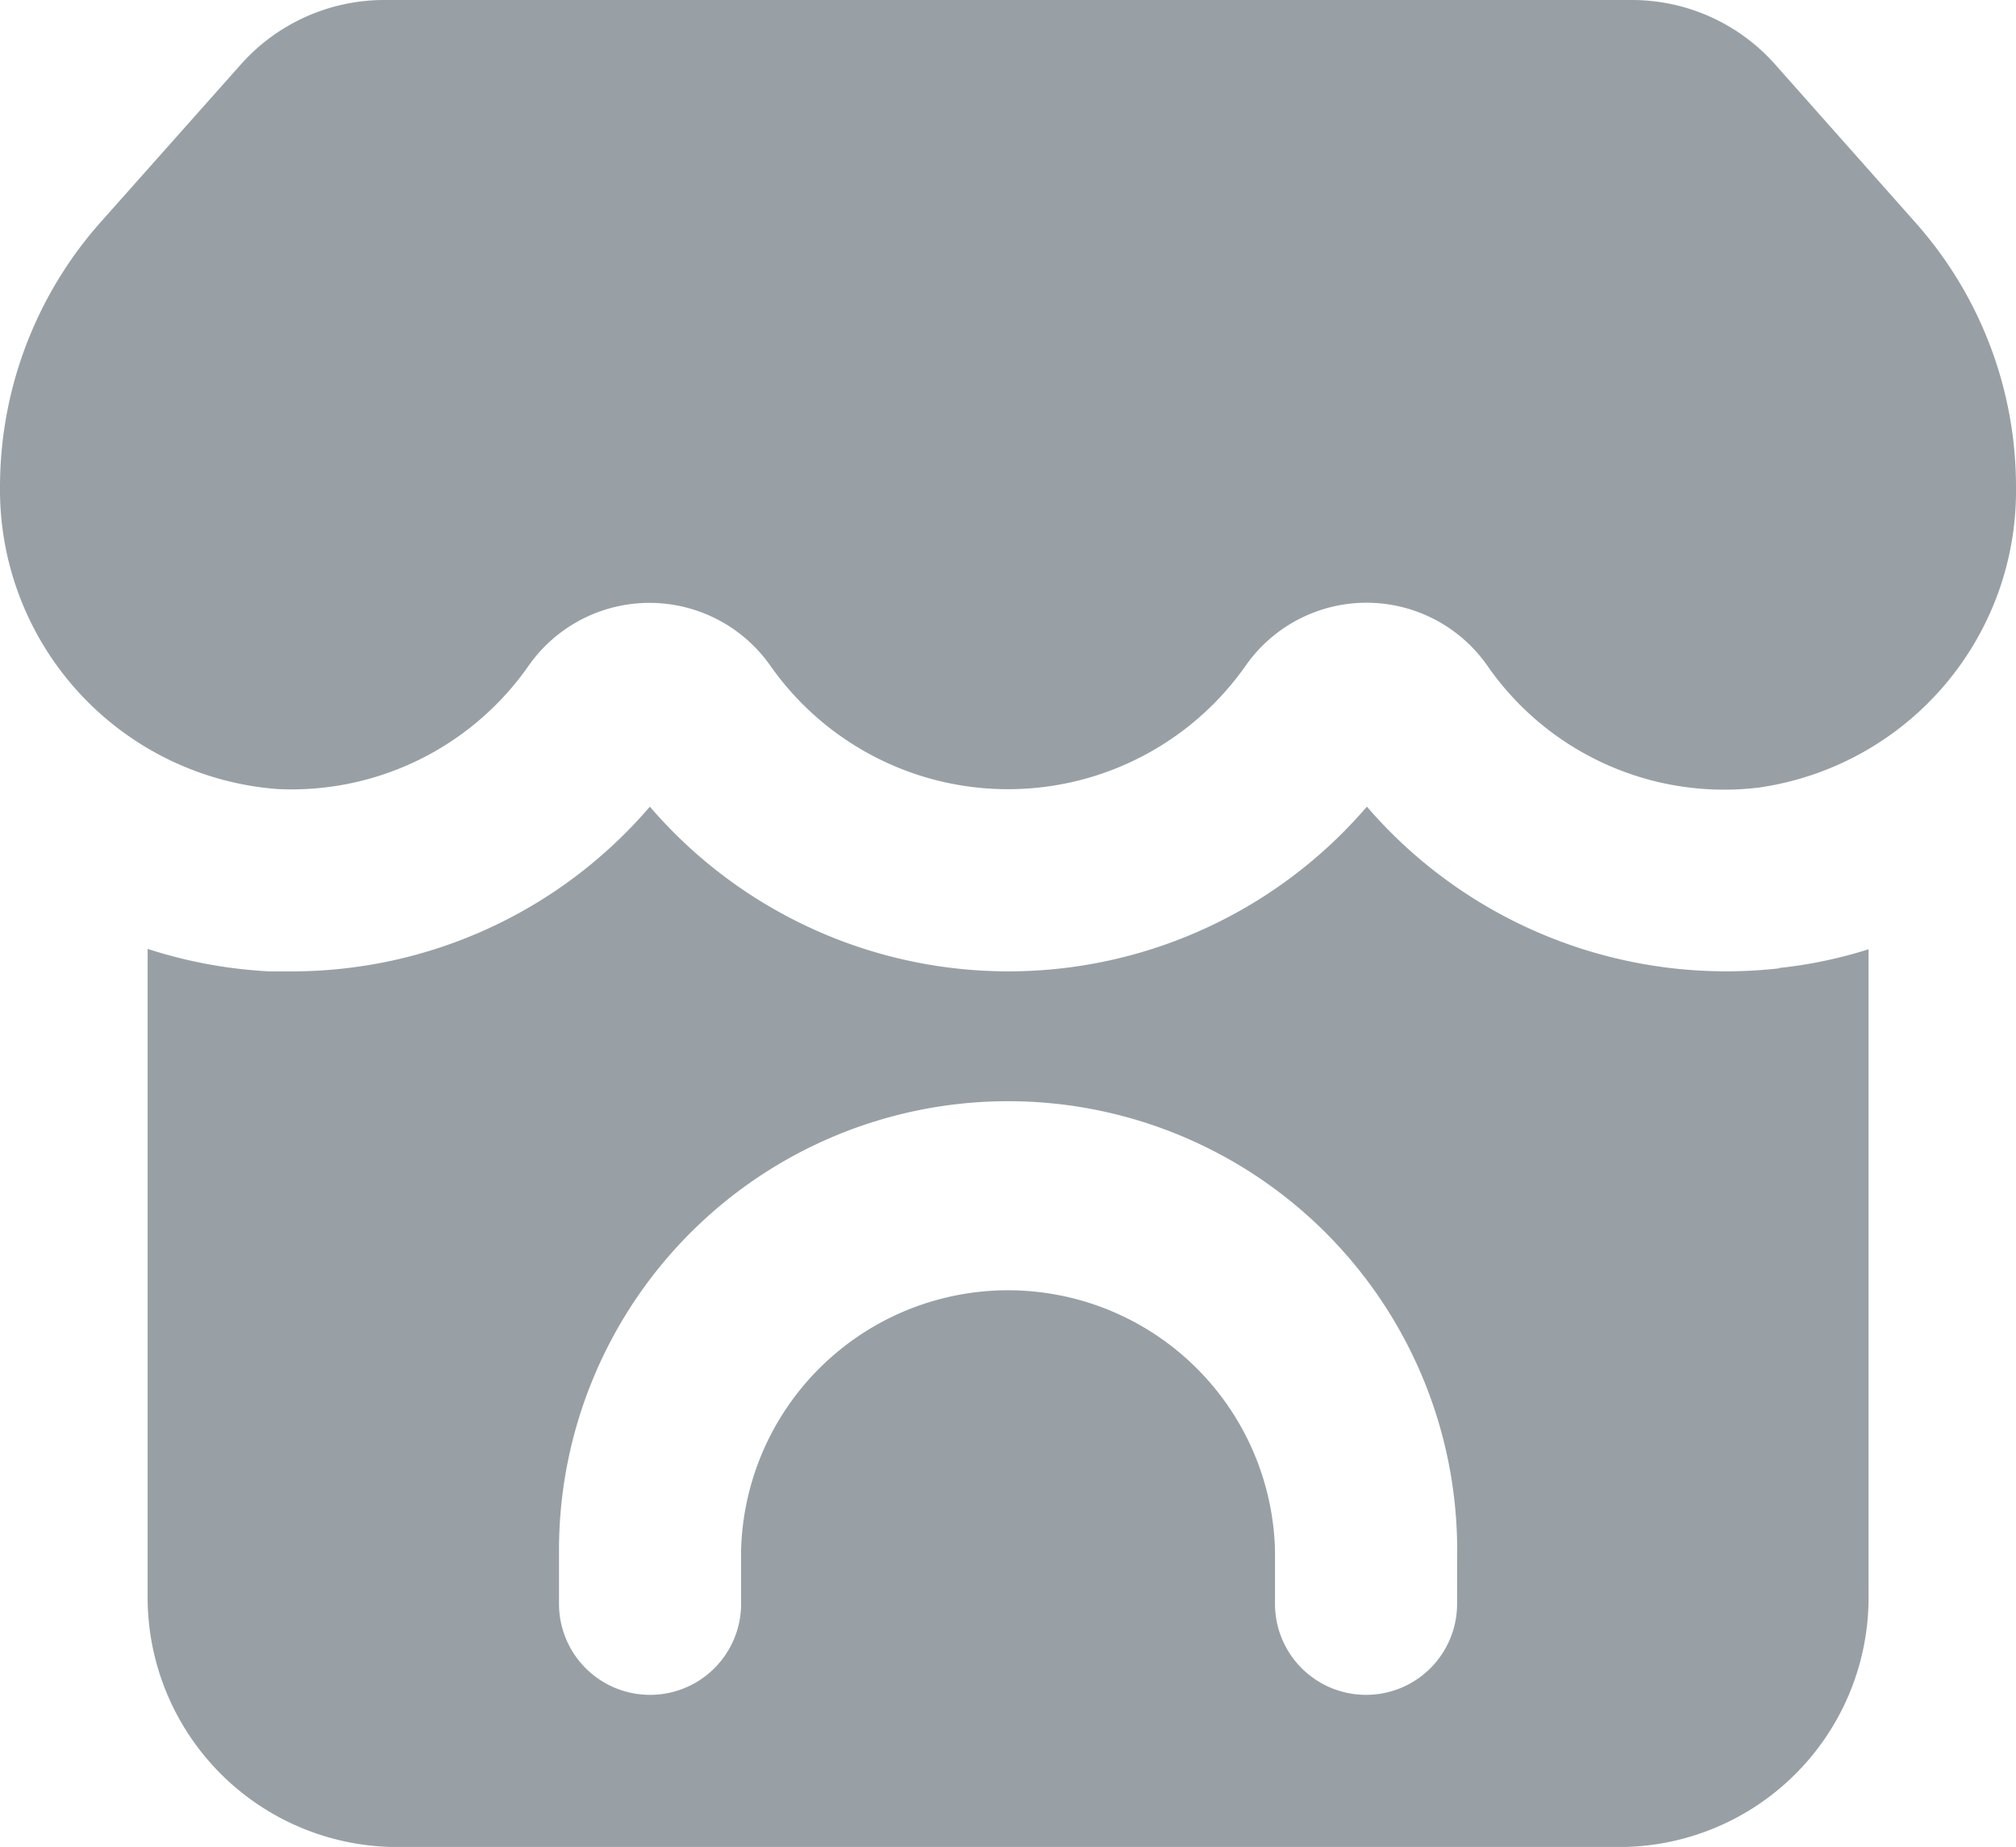
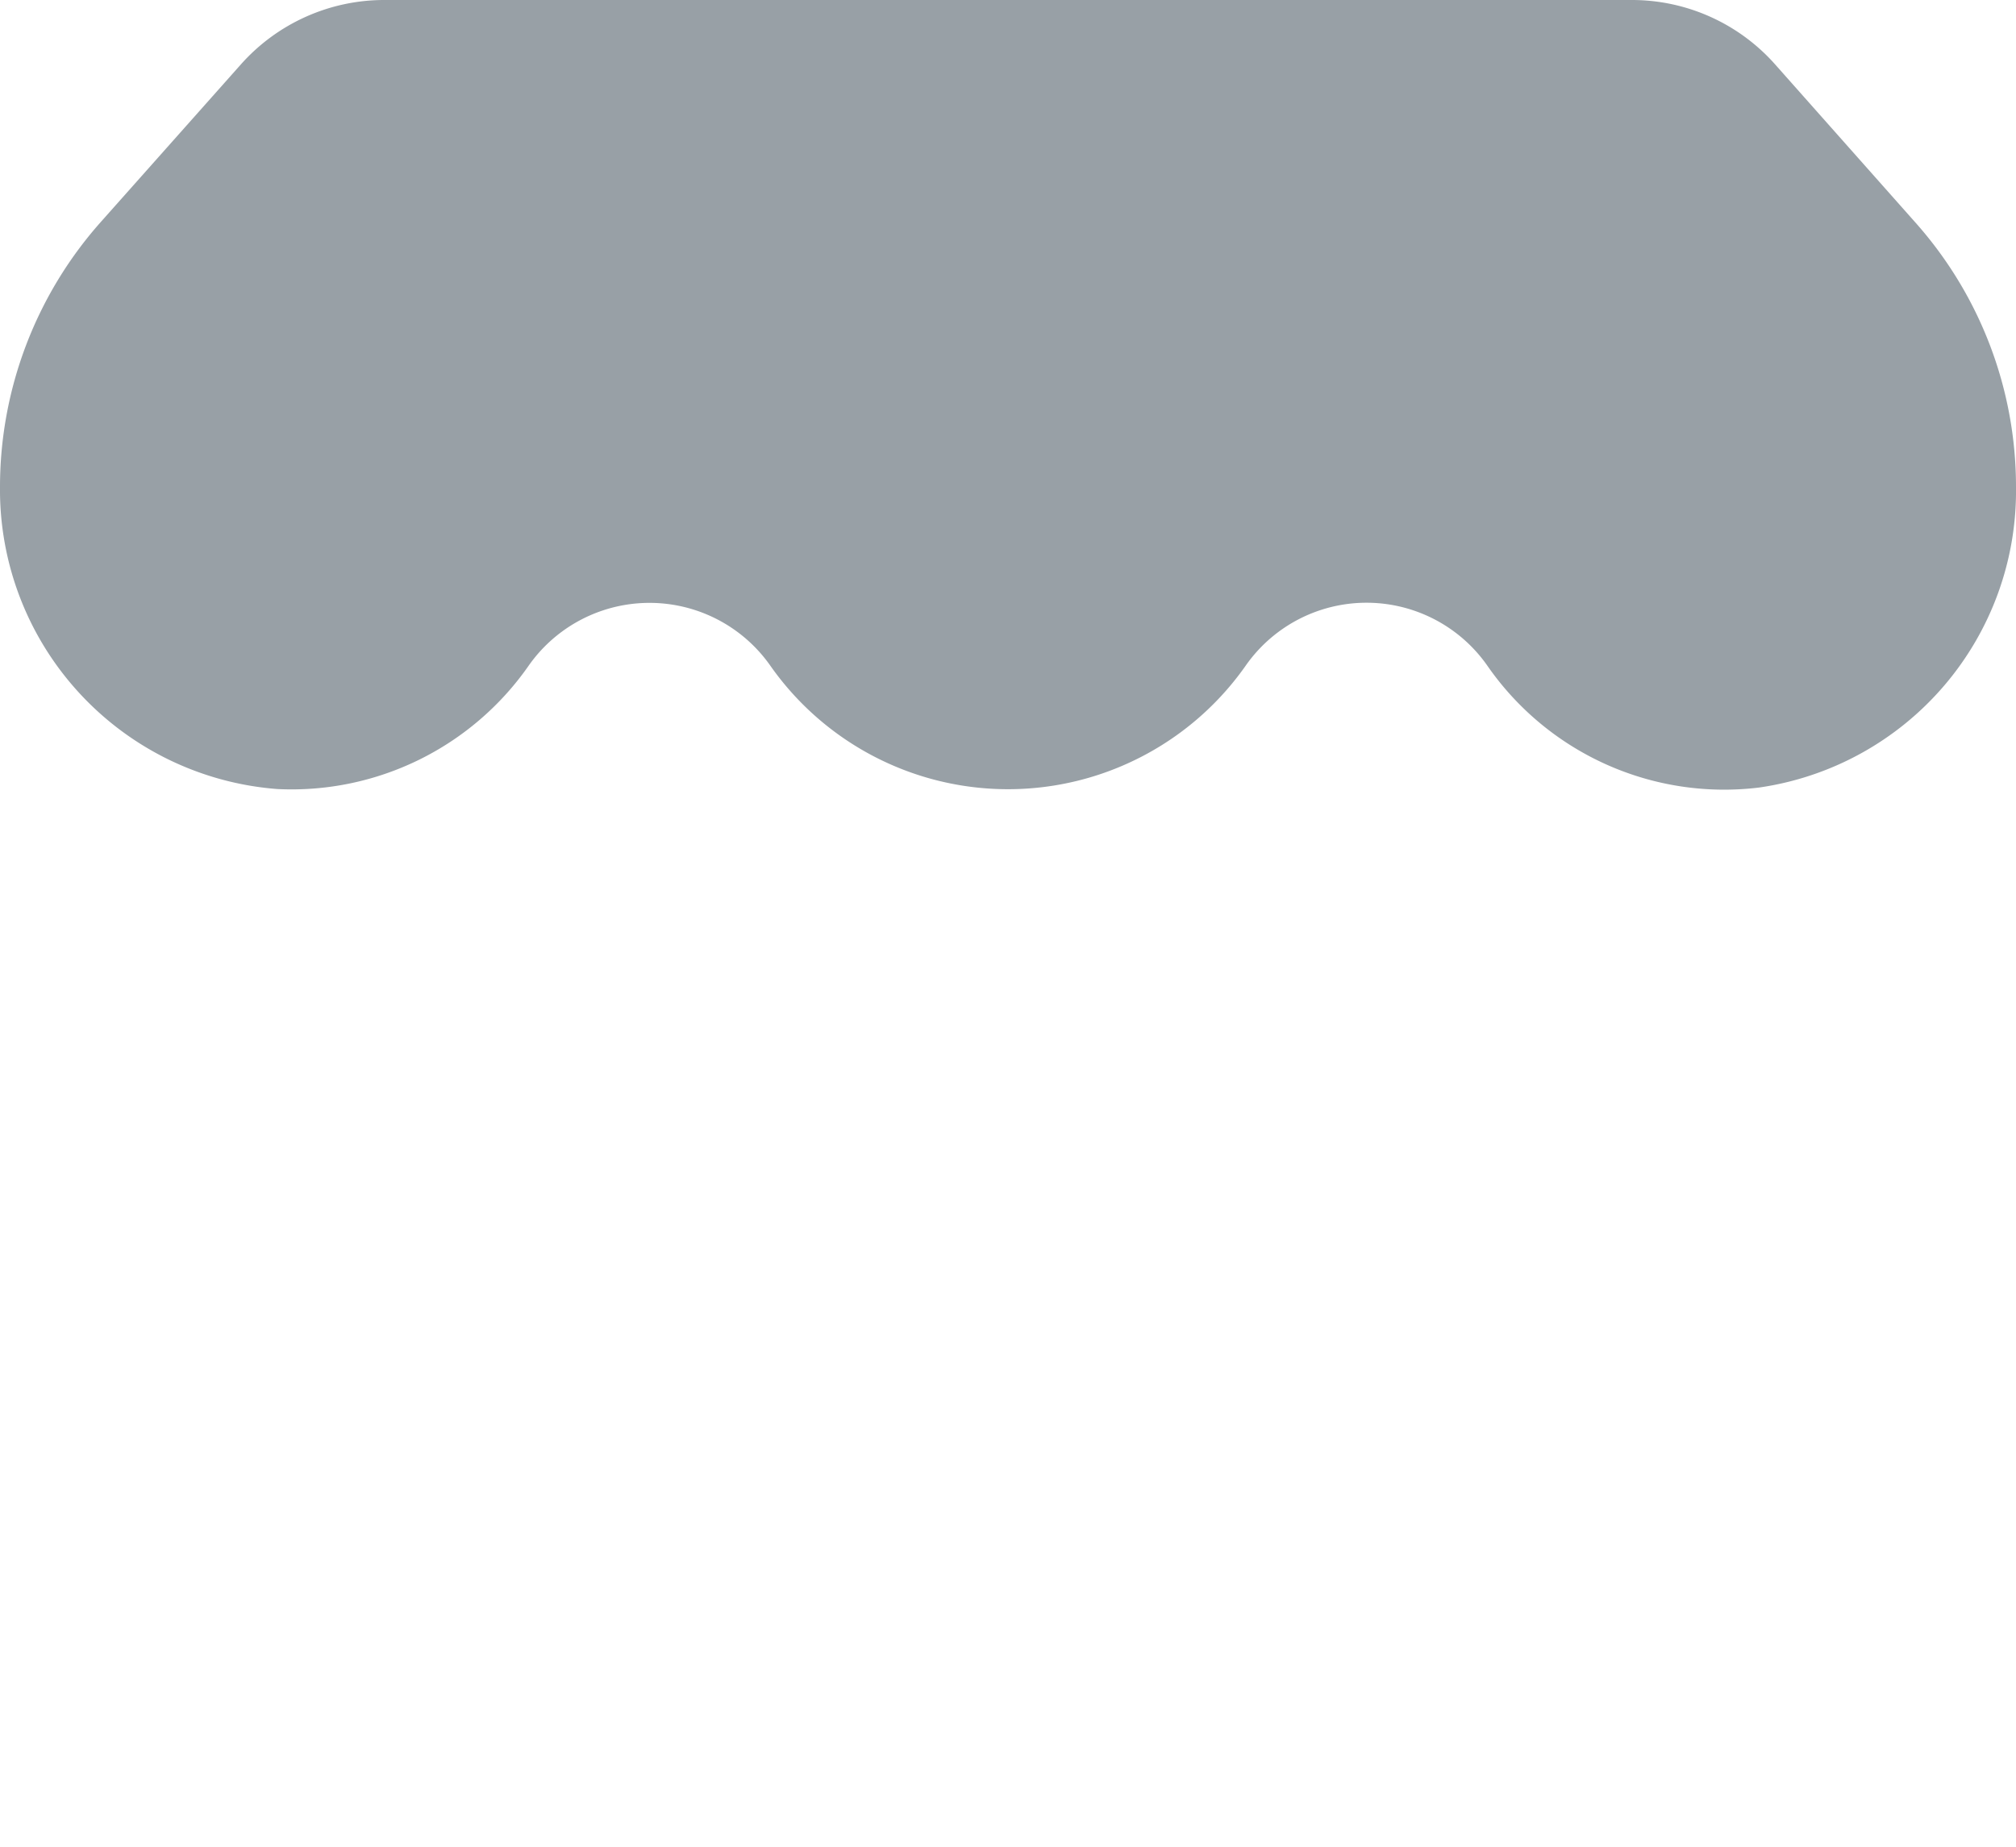
<svg xmlns="http://www.w3.org/2000/svg" width="21.523" height="19.723" viewBox="0 0 21.523 19.723">
  <g id="Grupo_2772" data-name="Grupo 2772" transform="translate(-148 -4826)">
-     <path id="Trazado_3823" data-name="Trazado 3823" d="M22.279,28.317a5.063,5.063,0,0,1-4.4-1.727,5.044,5.044,0,0,1-7.655,0,5.03,5.03,0,0,1-3.829,1.759c-.078,0-.155,0-.233,0a5.037,5.037,0,0,1-1.3-.24v6.929A2.667,2.667,0,0,0,7.523,37.7H20.575a2.664,2.664,0,0,0,2.66-2.663V28.113a4.863,4.863,0,0,1-.956.2m-3.437,6.79a.972.972,0,1,1-1.944,0v-.573a2.851,2.851,0,0,0-5.7,0v.573a.972.972,0,1,1-1.944,0v-.573a4.794,4.794,0,0,1,9.589,0Z" transform="translate(144.714 4808.024)" fill="#98a0a6" />
    <path id="Trazado_3824" data-name="Trazado 3824" d="M21.523,5.2A3.2,3.2,0,0,1,18.78,8.41a3.076,3.076,0,0,1-2.9-1.3,1.574,1.574,0,0,0-2.582,0,3.1,3.1,0,0,1-5.073,0,1.576,1.576,0,0,0-2.582,0A3.085,3.085,0,0,1,2.961,8.426,3.205,3.205,0,0,1,0,5.2,4.261,4.261,0,0,1,1.072,2.375L2.575.684A2.048,2.048,0,0,1,4.1,0H17.422a2.043,2.043,0,0,1,1.526.684l1.5,1.691A4.244,4.244,0,0,1,21.523,5.2" transform="translate(148 4826)" fill="#98a0a6" />
  </g>
</svg>